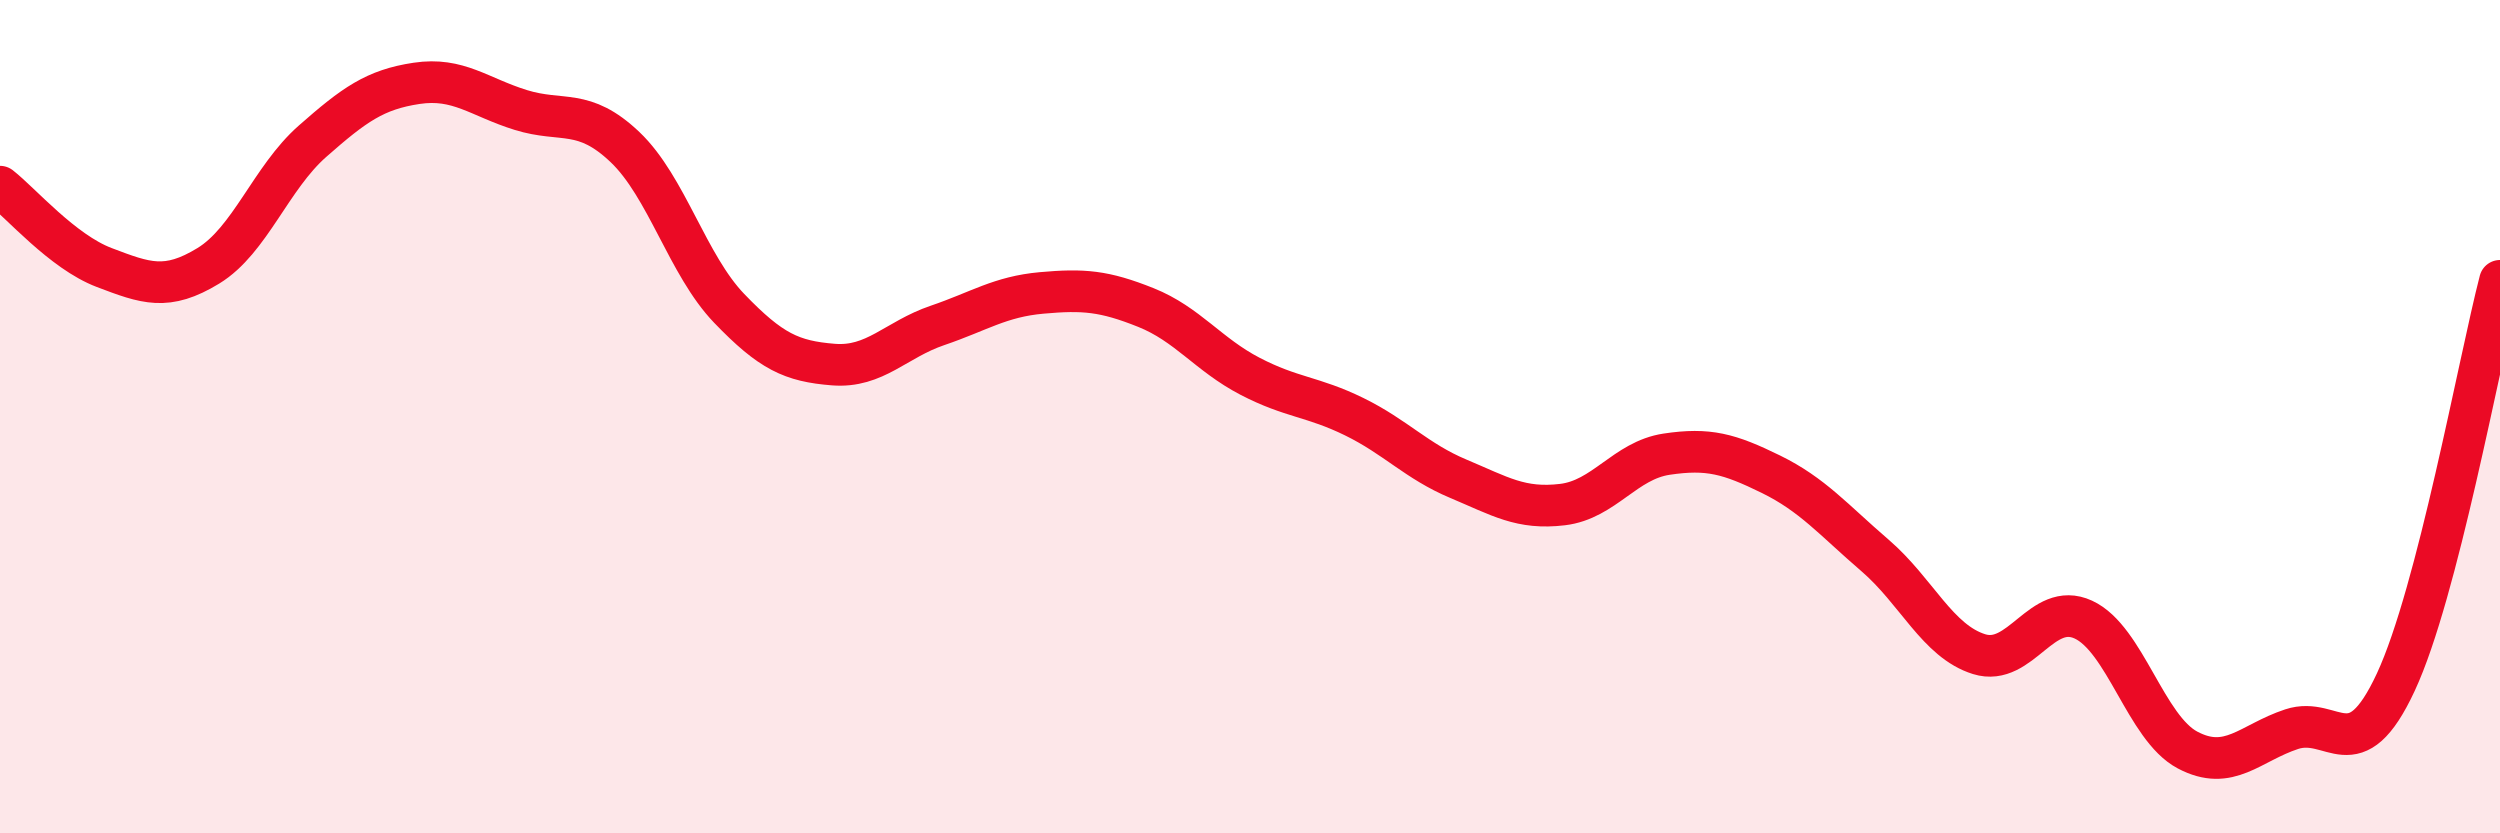
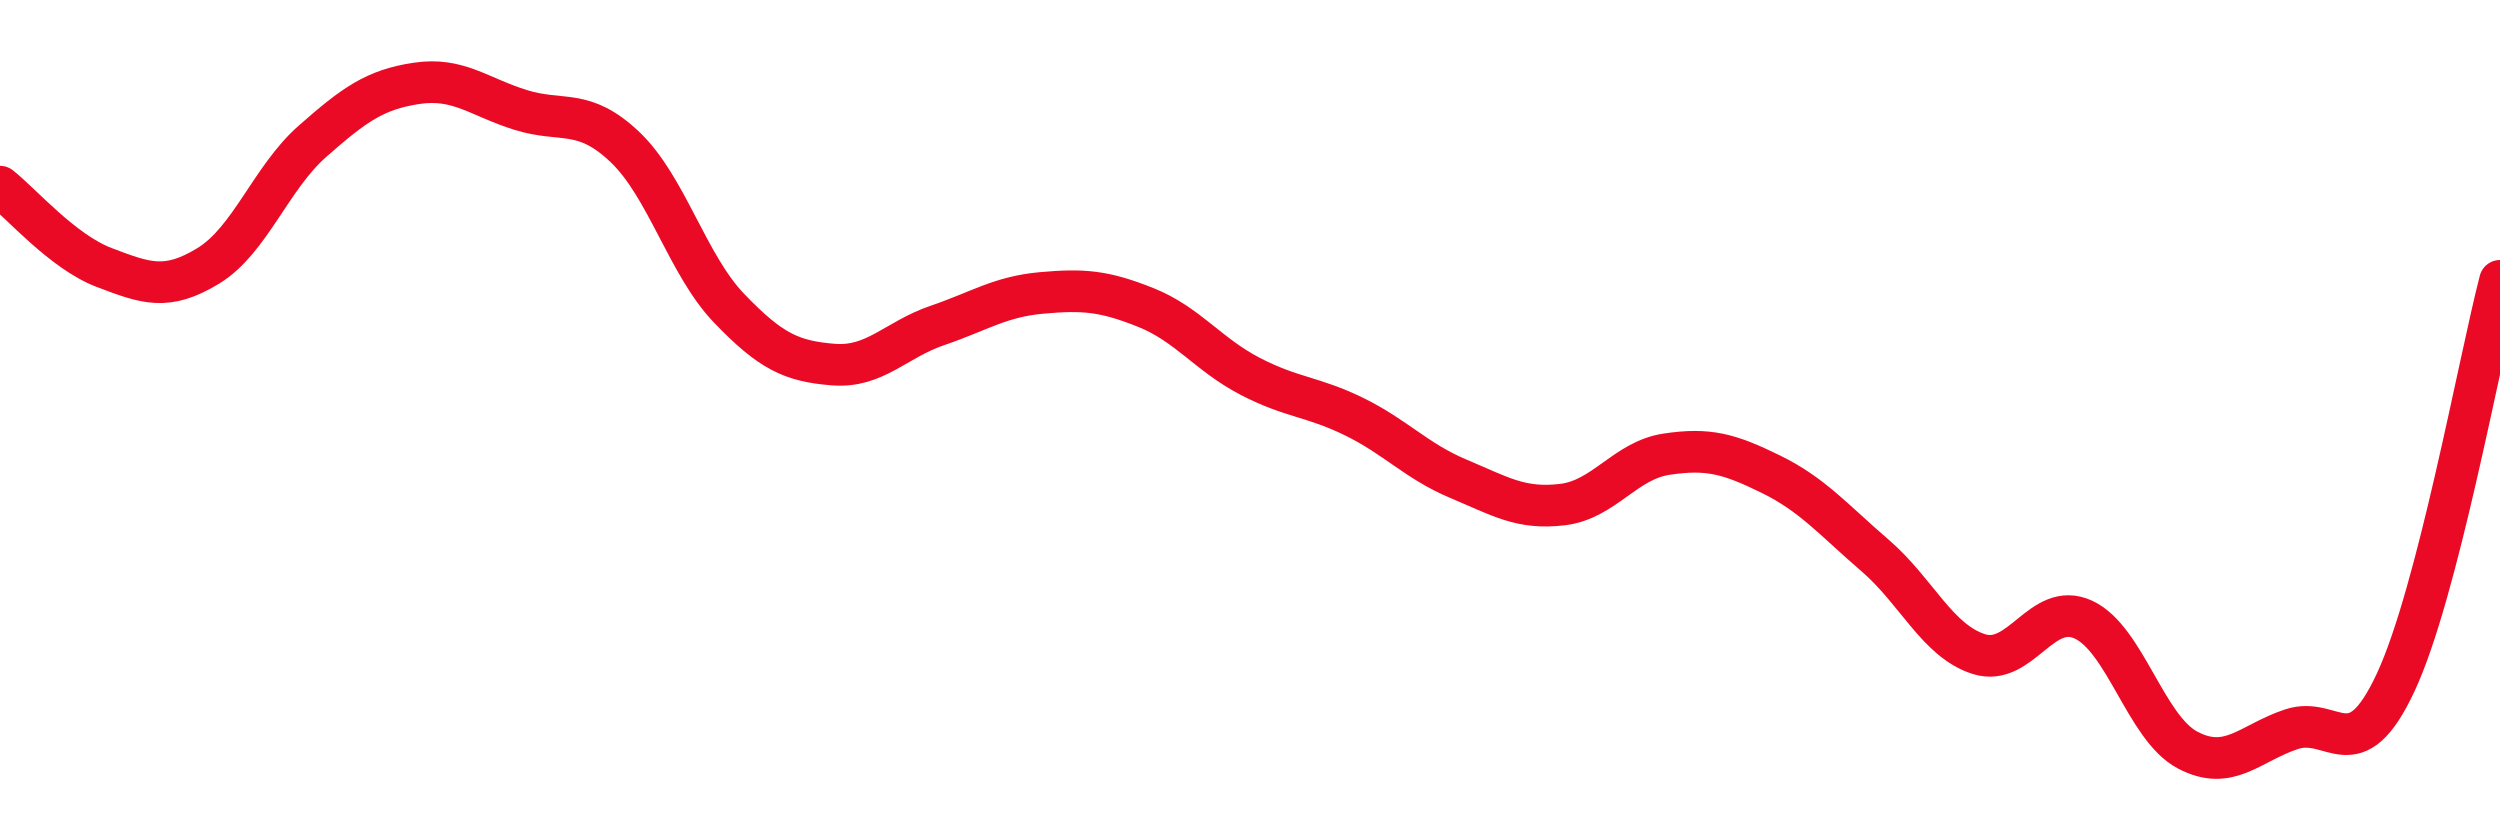
<svg xmlns="http://www.w3.org/2000/svg" width="60" height="20" viewBox="0 0 60 20">
-   <path d="M 0,4.48 C 0.5,4.87 1.5,6.04 2.5,6.42 C 3.5,6.8 4,6.99 5,6.38 C 6,5.77 6.5,4.27 7.5,3.39 C 8.5,2.51 9,2.15 10,2 C 11,1.85 11.5,2.33 12.5,2.64 C 13.5,2.95 14,2.58 15,3.53 C 16,4.48 16.5,6.36 17.5,7.4 C 18.5,8.44 19,8.67 20,8.75 C 21,8.83 21.5,8.15 22.5,7.81 C 23.5,7.47 24,7.12 25,7.03 C 26,6.94 26.5,6.98 27.5,7.38 C 28.5,7.78 29,8.51 30,9.03 C 31,9.55 31.5,9.51 32.5,10 C 33.5,10.49 34,11.07 35,11.49 C 36,11.91 36.5,12.23 37.5,12.11 C 38.5,11.99 39,11.05 40,10.9 C 41,10.75 41.5,10.89 42.5,11.38 C 43.5,11.87 44,12.47 45,13.33 C 46,14.19 46.5,15.39 47.5,15.7 C 48.5,16.01 49,14.41 50,14.87 C 51,15.33 51.5,17.47 52.5,18 C 53.5,18.53 54,17.83 55,17.5 C 56,17.17 56.5,18.52 57.5,16.37 C 58.5,14.22 59.5,8.67 60,6.74L60 20L0 20Z" fill="#EB0A25" opacity="0.1" stroke-linecap="round" stroke-linejoin="round" />
  <path d="M 0,4.48 C 0.5,4.87 1.5,6.04 2.5,6.42 C 3.5,6.8 4,6.99 5,6.38 C 6,5.77 6.5,4.27 7.5,3.39 C 8.5,2.51 9,2.15 10,2 C 11,1.85 11.5,2.33 12.5,2.64 C 13.5,2.95 14,2.58 15,3.53 C 16,4.48 16.5,6.36 17.5,7.4 C 18.5,8.44 19,8.67 20,8.75 C 21,8.83 21.5,8.15 22.5,7.81 C 23.5,7.47 24,7.12 25,7.03 C 26,6.94 26.5,6.98 27.5,7.38 C 28.5,7.78 29,8.51 30,9.03 C 31,9.55 31.5,9.51 32.5,10 C 33.5,10.49 34,11.07 35,11.49 C 36,11.91 36.5,12.23 37.5,12.11 C 38.5,11.99 39,11.05 40,10.9 C 41,10.75 41.5,10.89 42.5,11.38 C 43.5,11.87 44,12.47 45,13.33 C 46,14.19 46.5,15.39 47.5,15.7 C 48.5,16.01 49,14.41 50,14.87 C 51,15.33 51.5,17.47 52.5,18 C 53.5,18.53 54,17.83 55,17.5 C 56,17.17 56.5,18.52 57.5,16.37 C 58.5,14.22 59.5,8.67 60,6.74" stroke="#EB0A25" stroke-width="1" fill="none" stroke-linecap="round" stroke-linejoin="round" />
</svg>